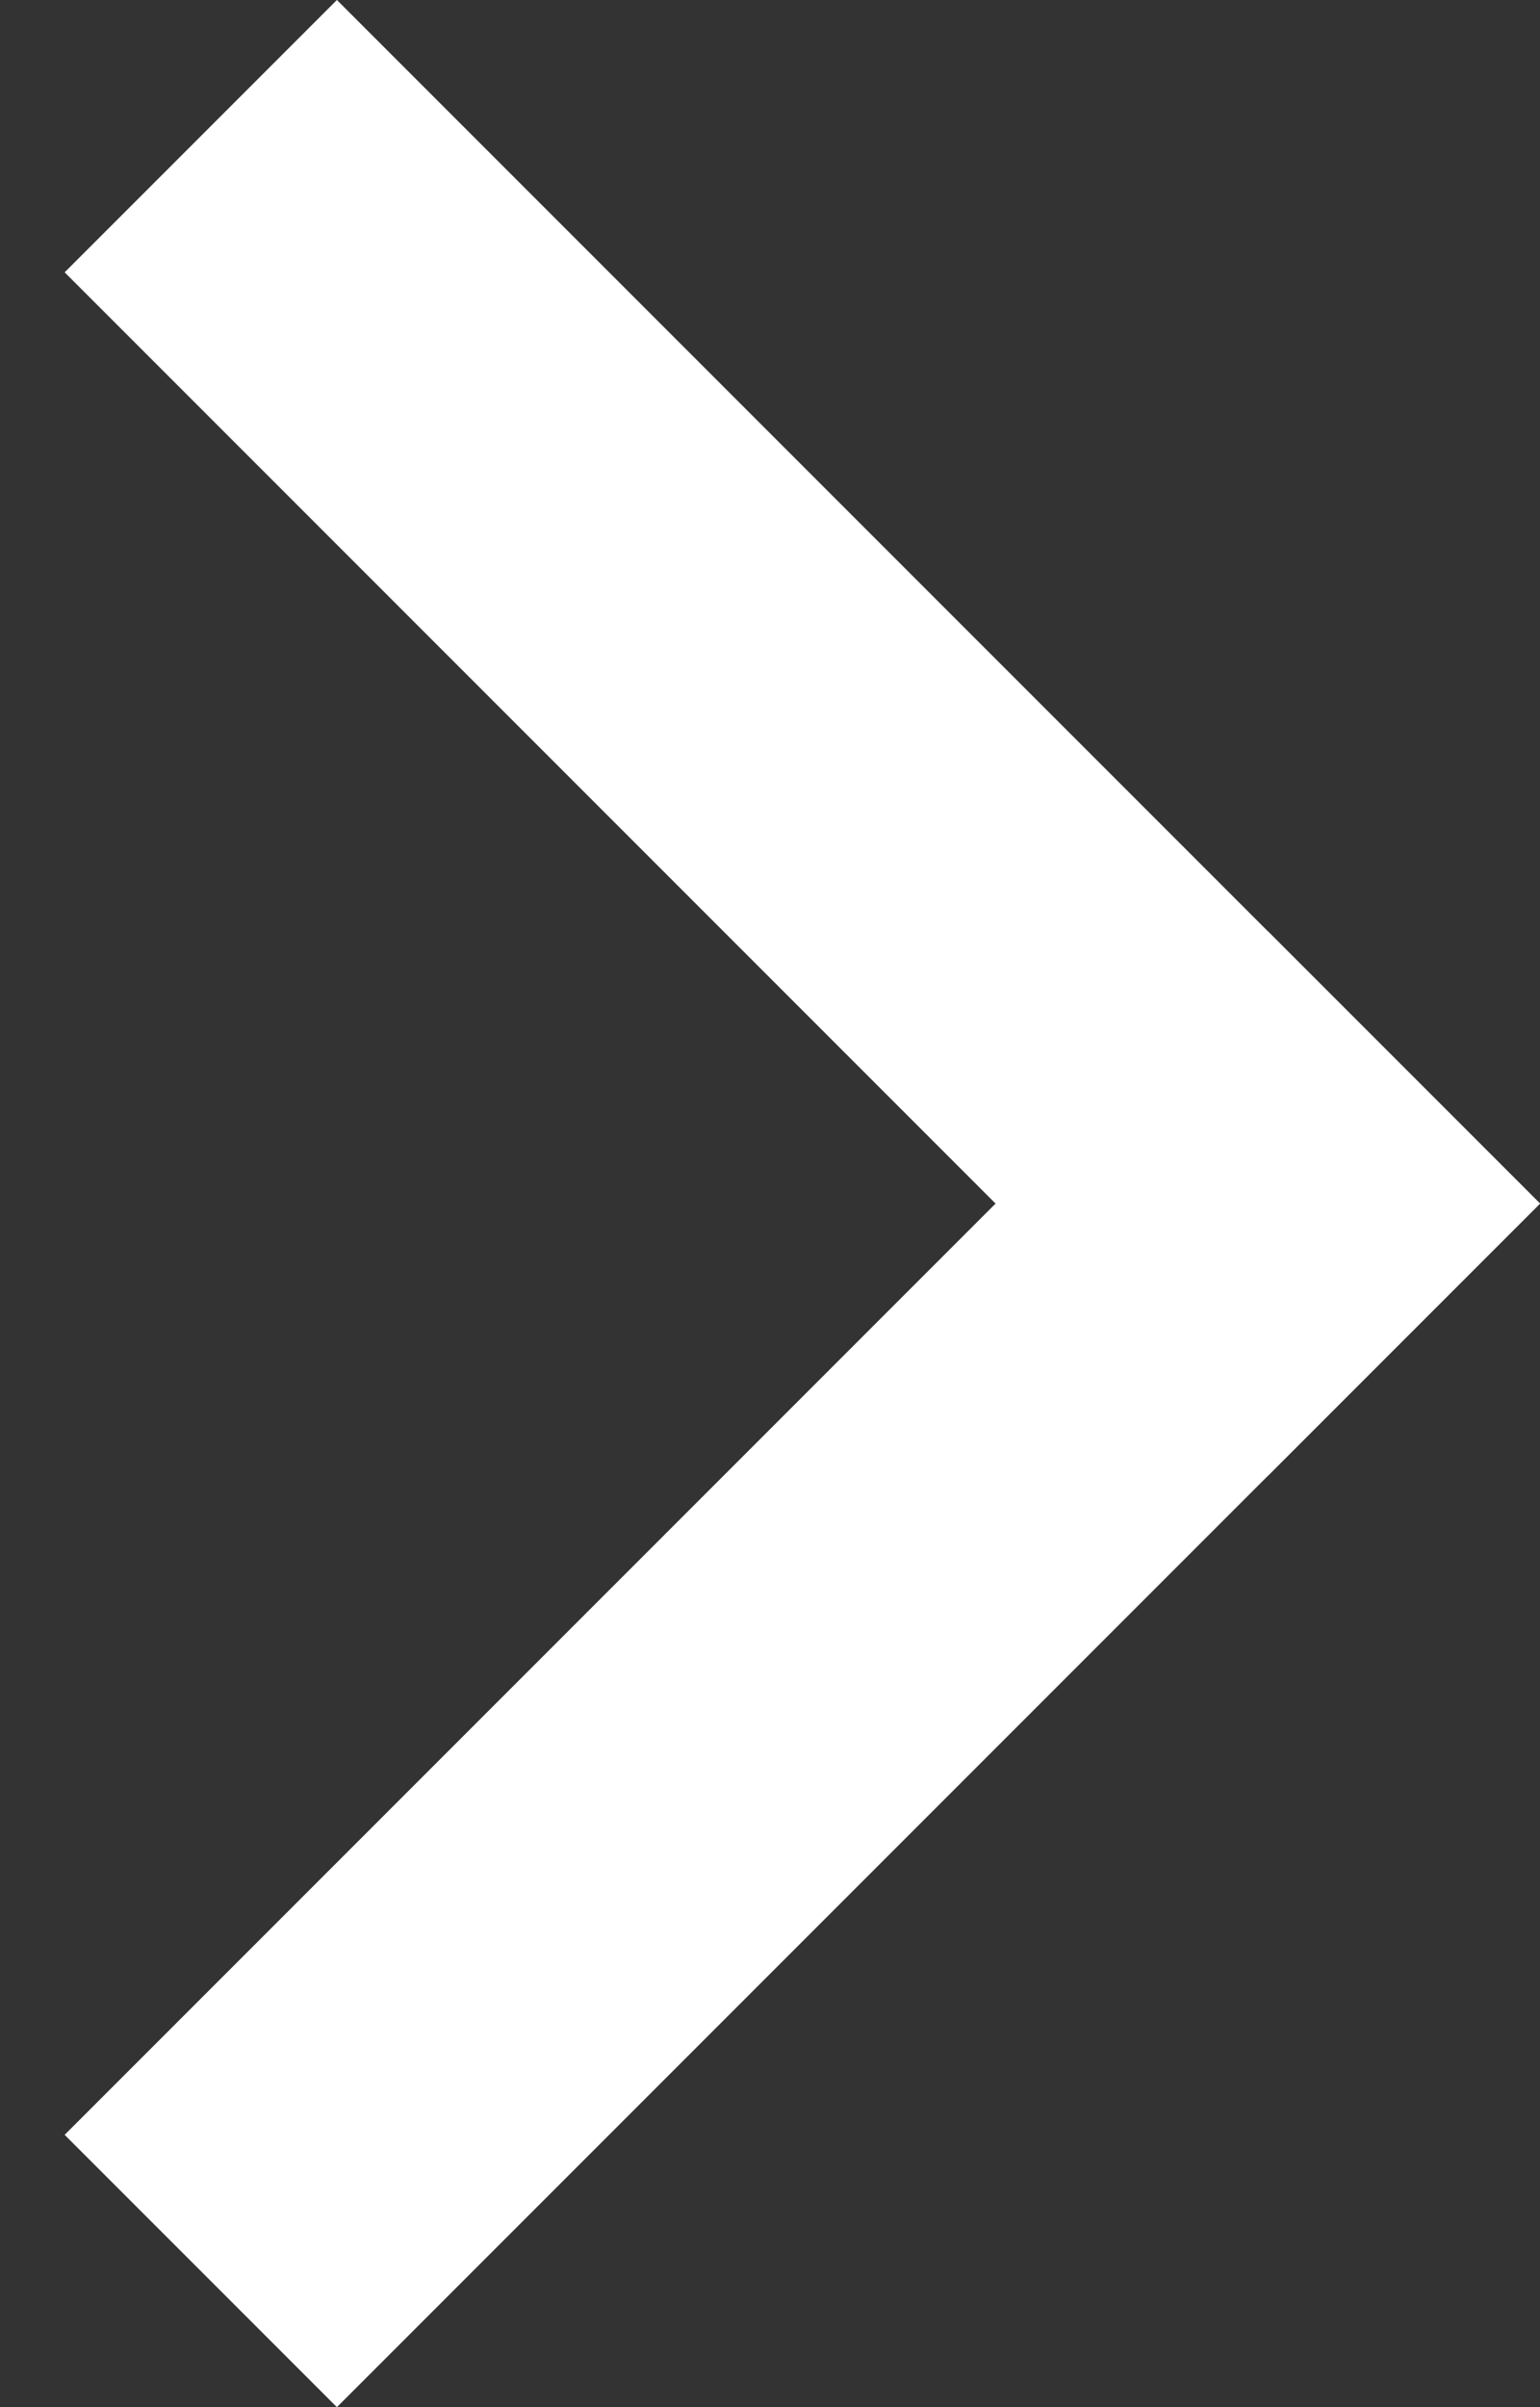
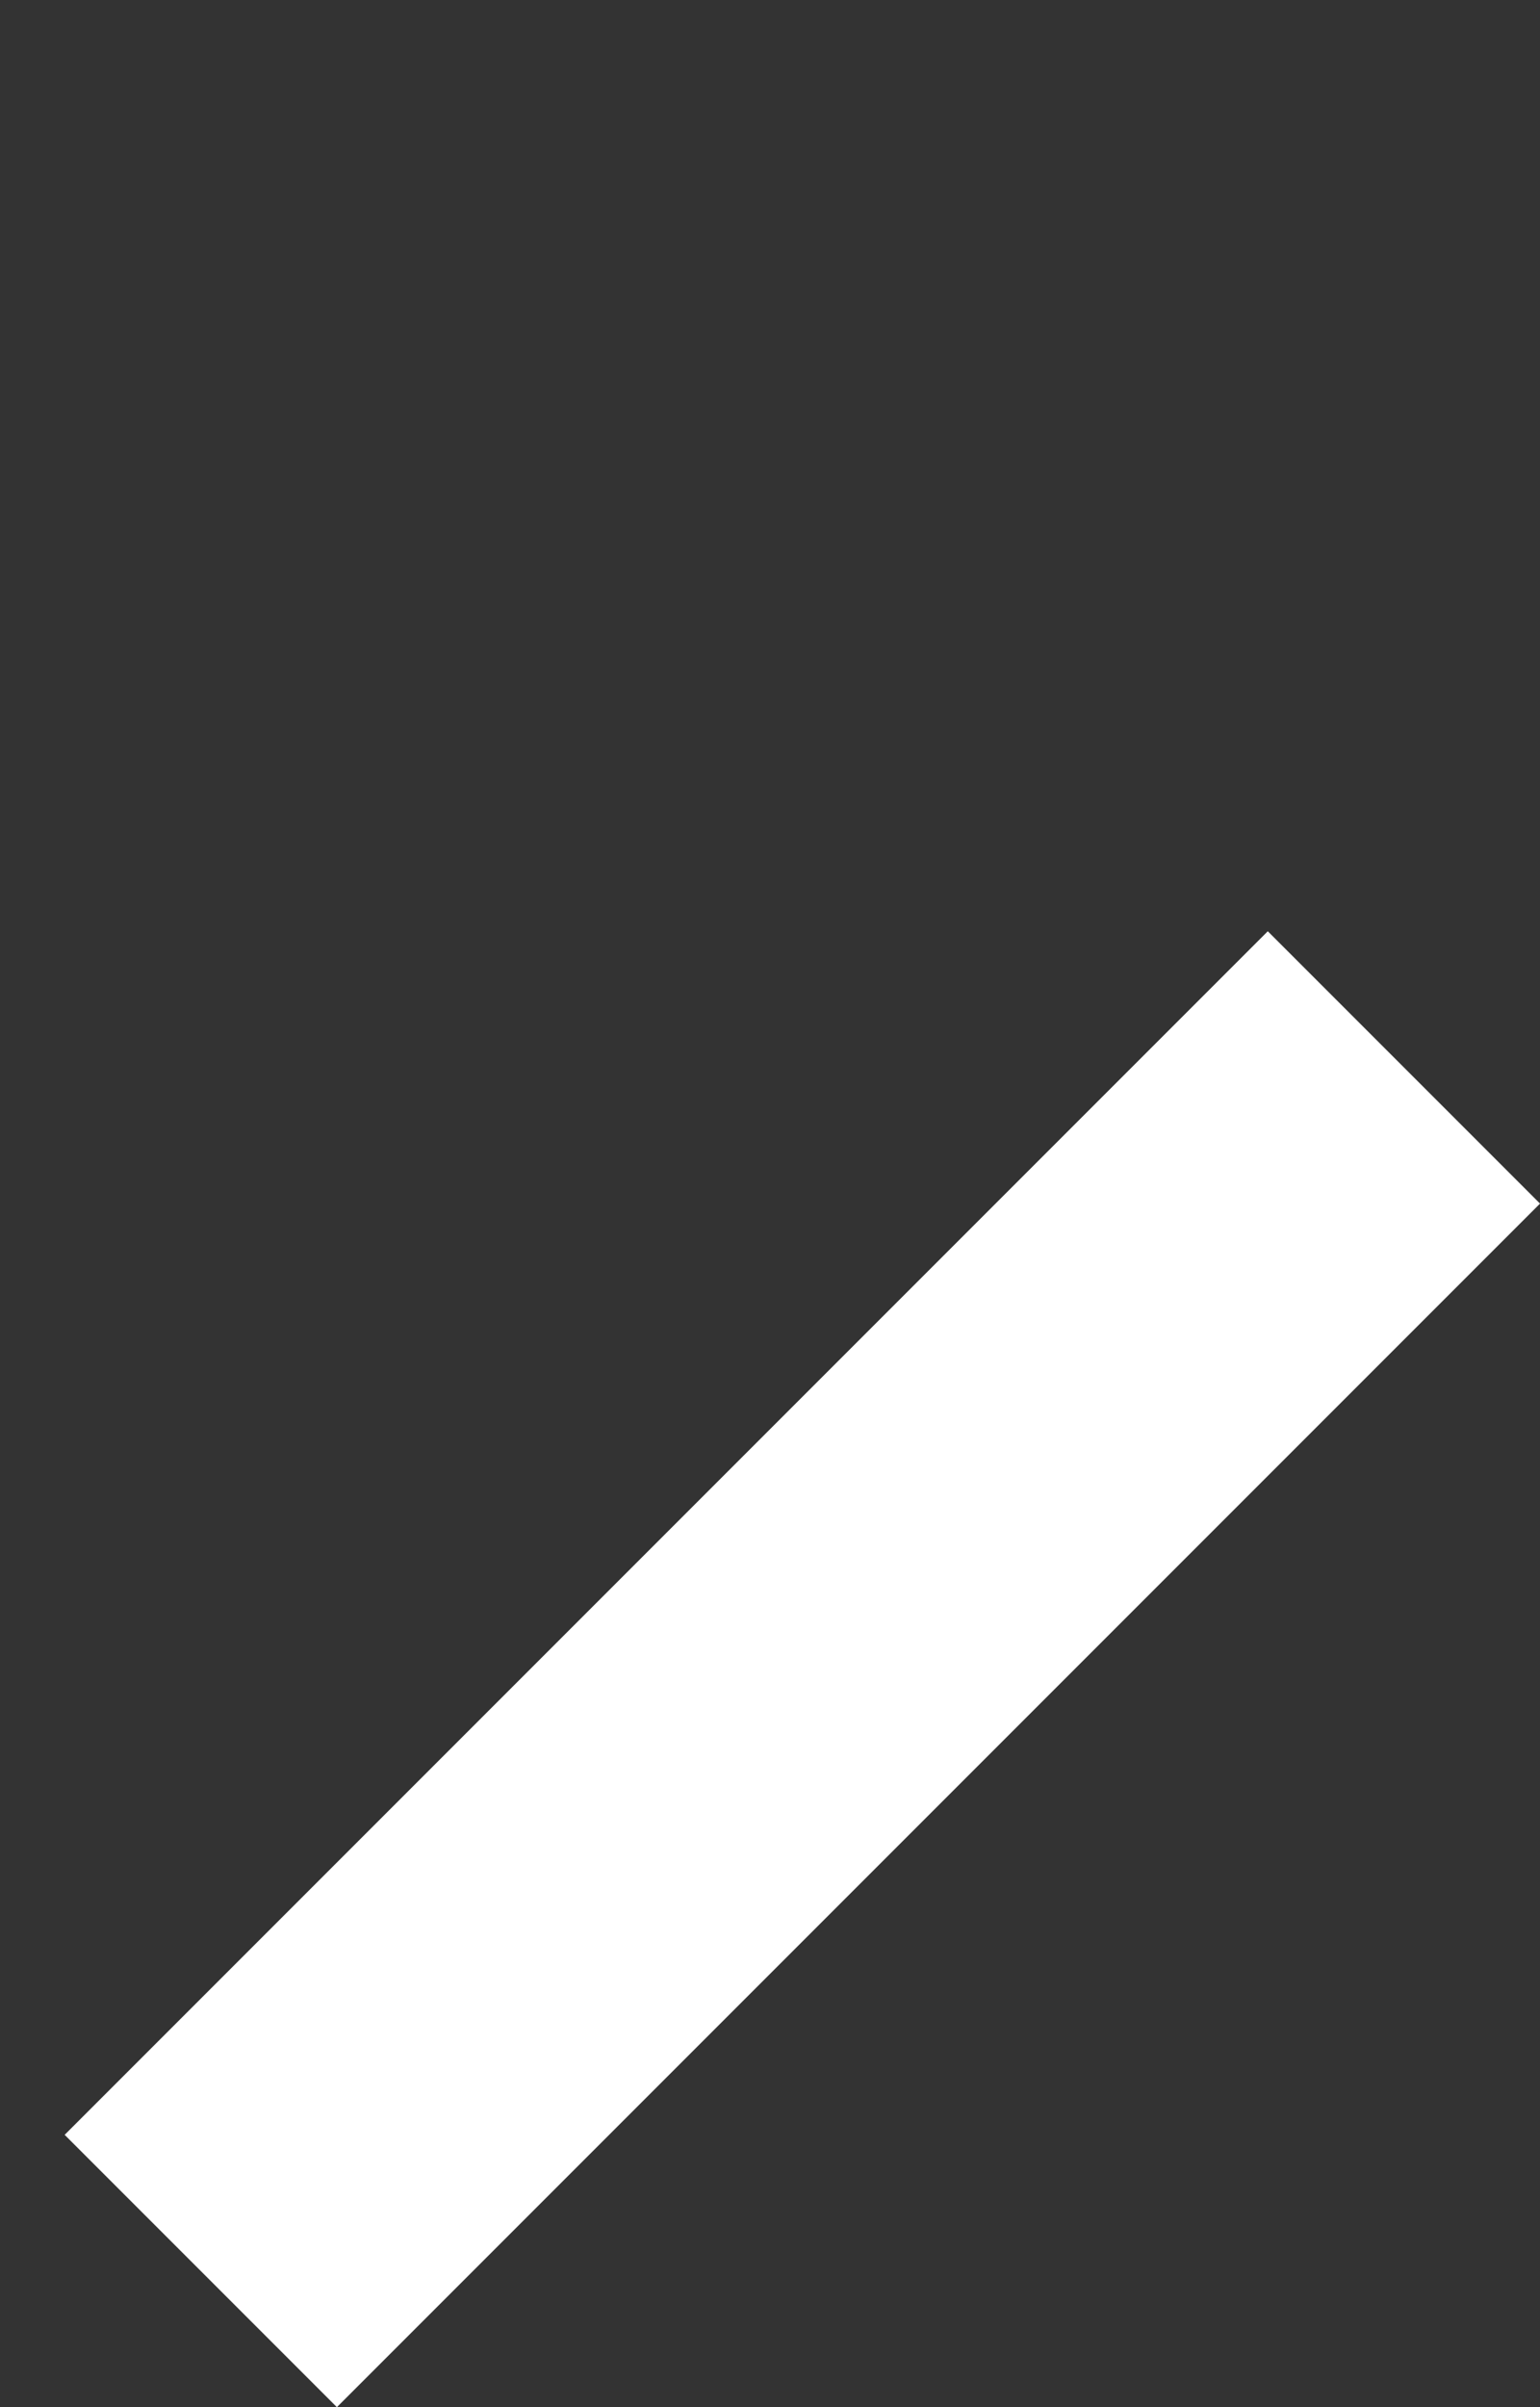
<svg xmlns="http://www.w3.org/2000/svg" fill="none" height="25" viewBox="0 0 16 25" width="16">
  <rect x="0" y="0" width="16" height="25" fill="#333333" stroke="none" />
  <g stroke="#fff" stroke-width="4">
    <path d="m2.086 23.586 12.5-12.5" />
-     <path d="m14.586 13.914-12.5-12.5" />
  </g>
</svg>